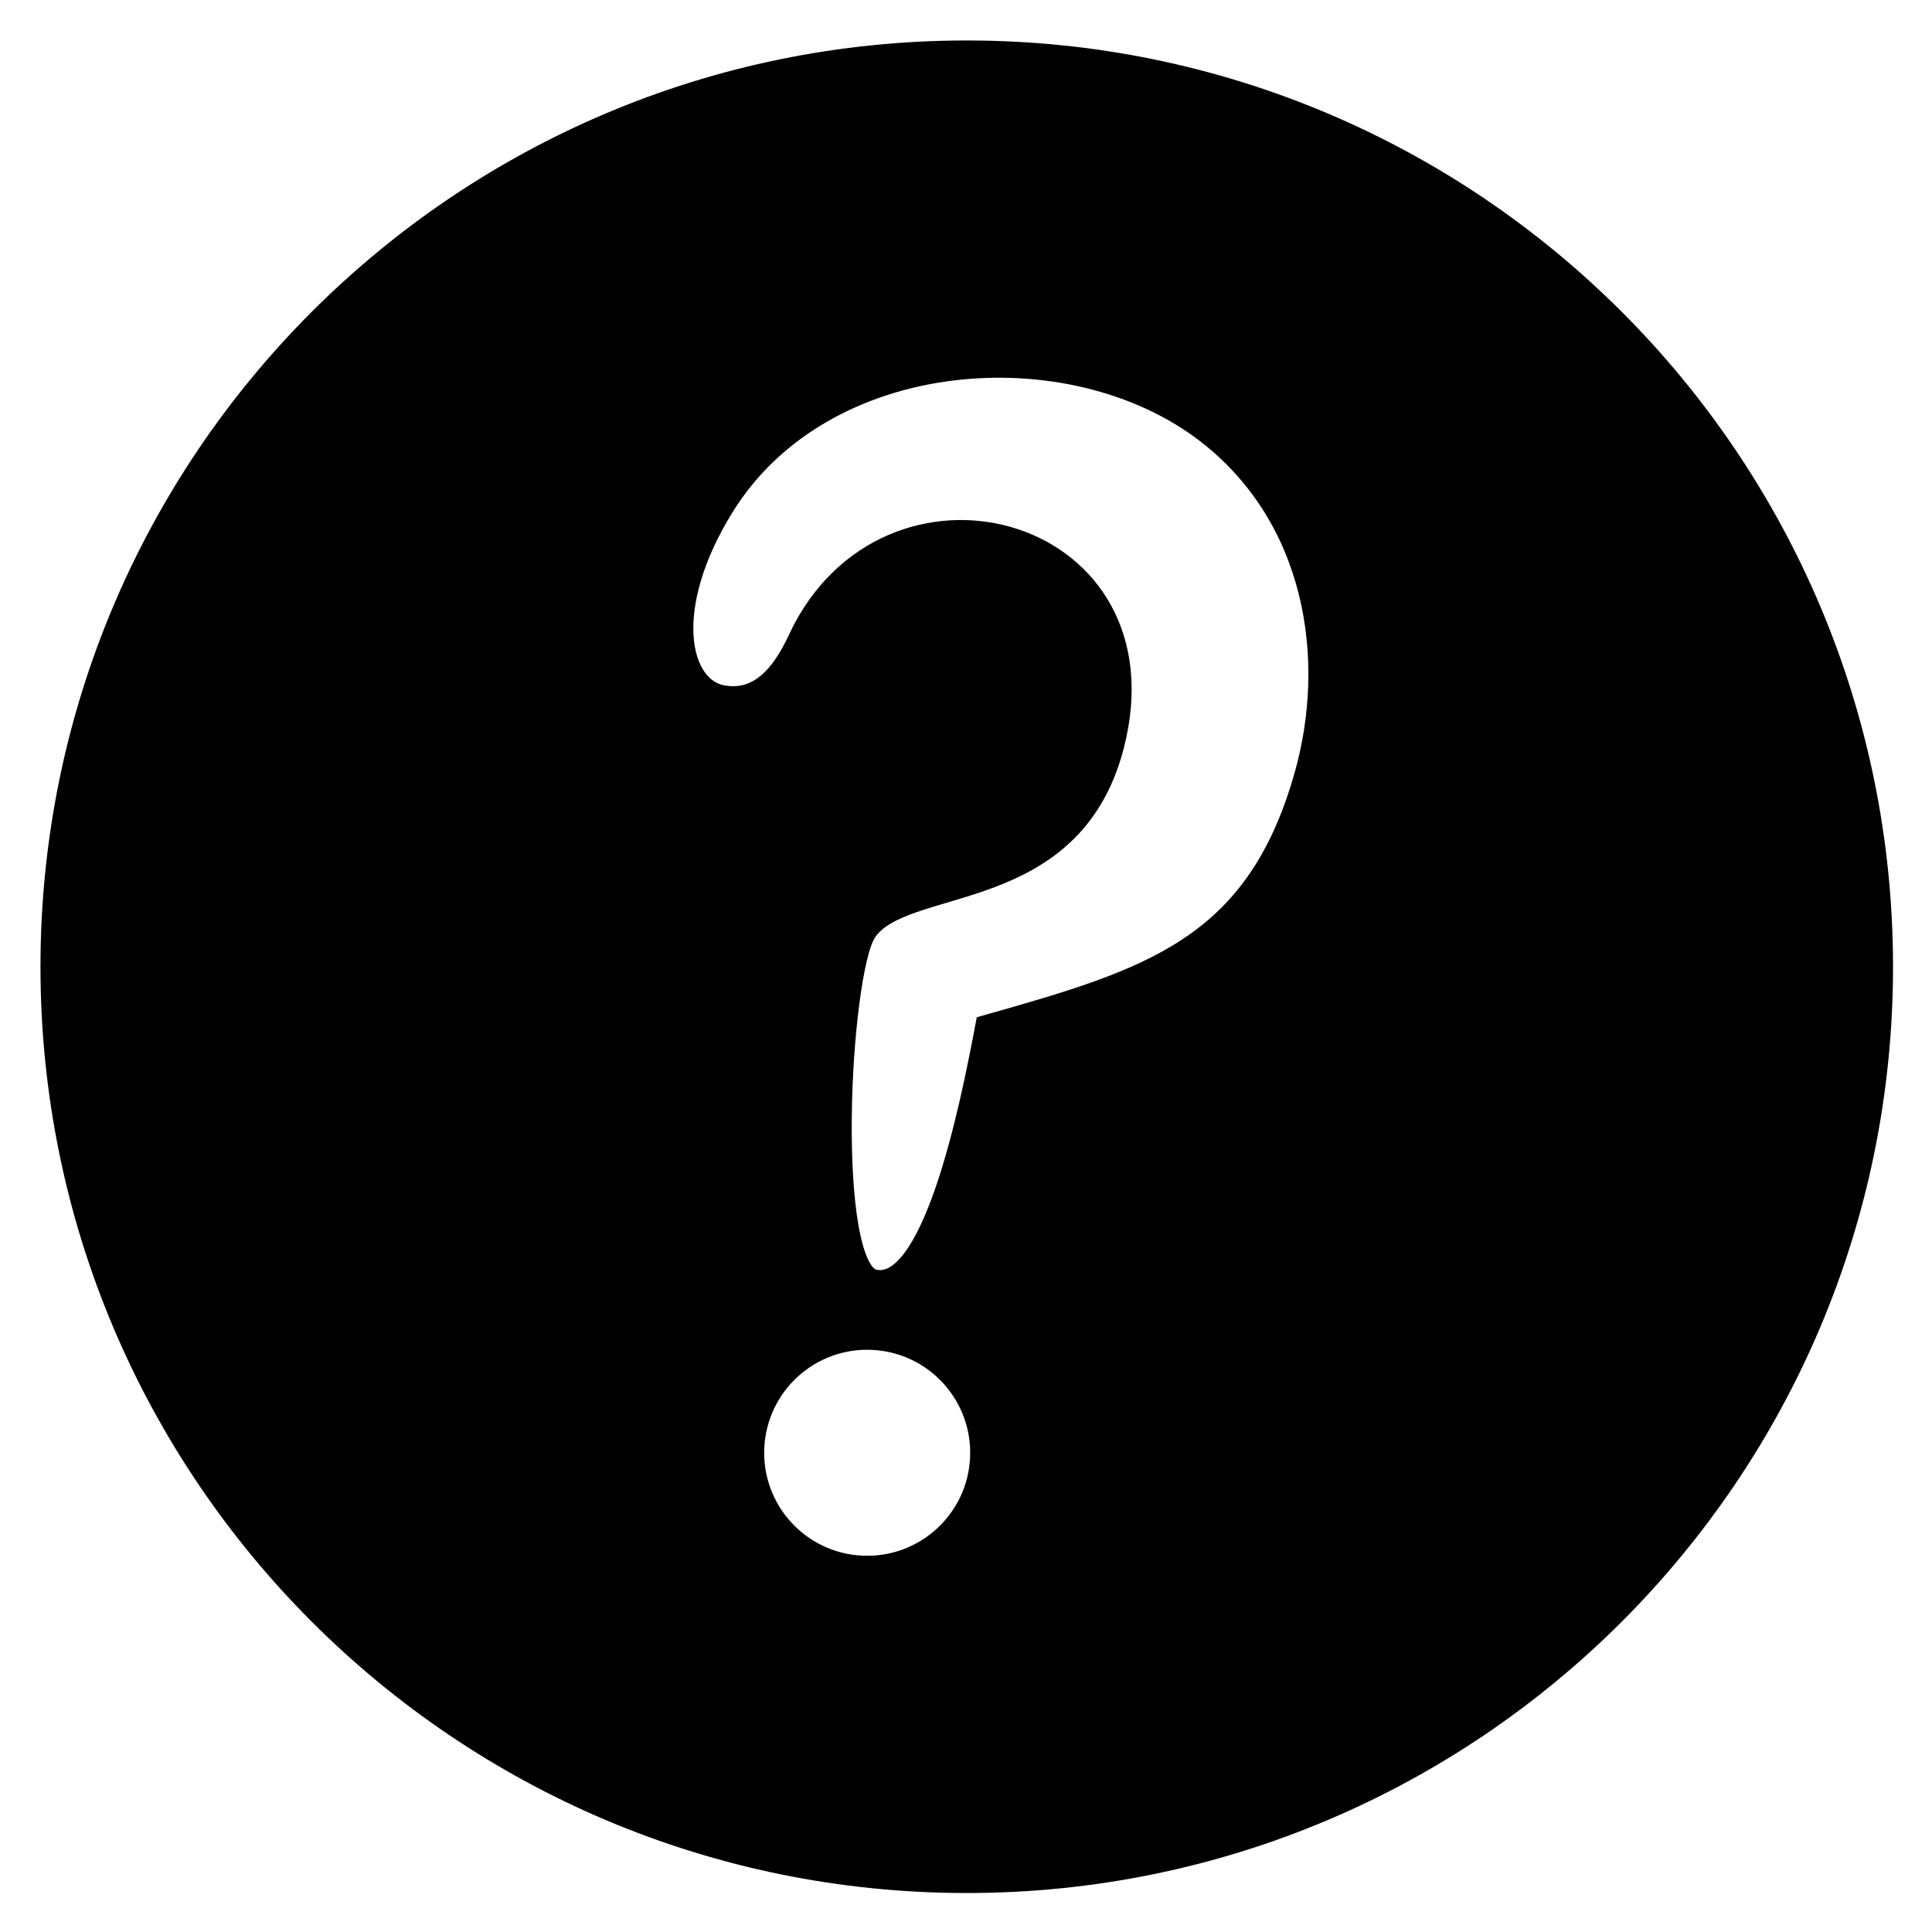
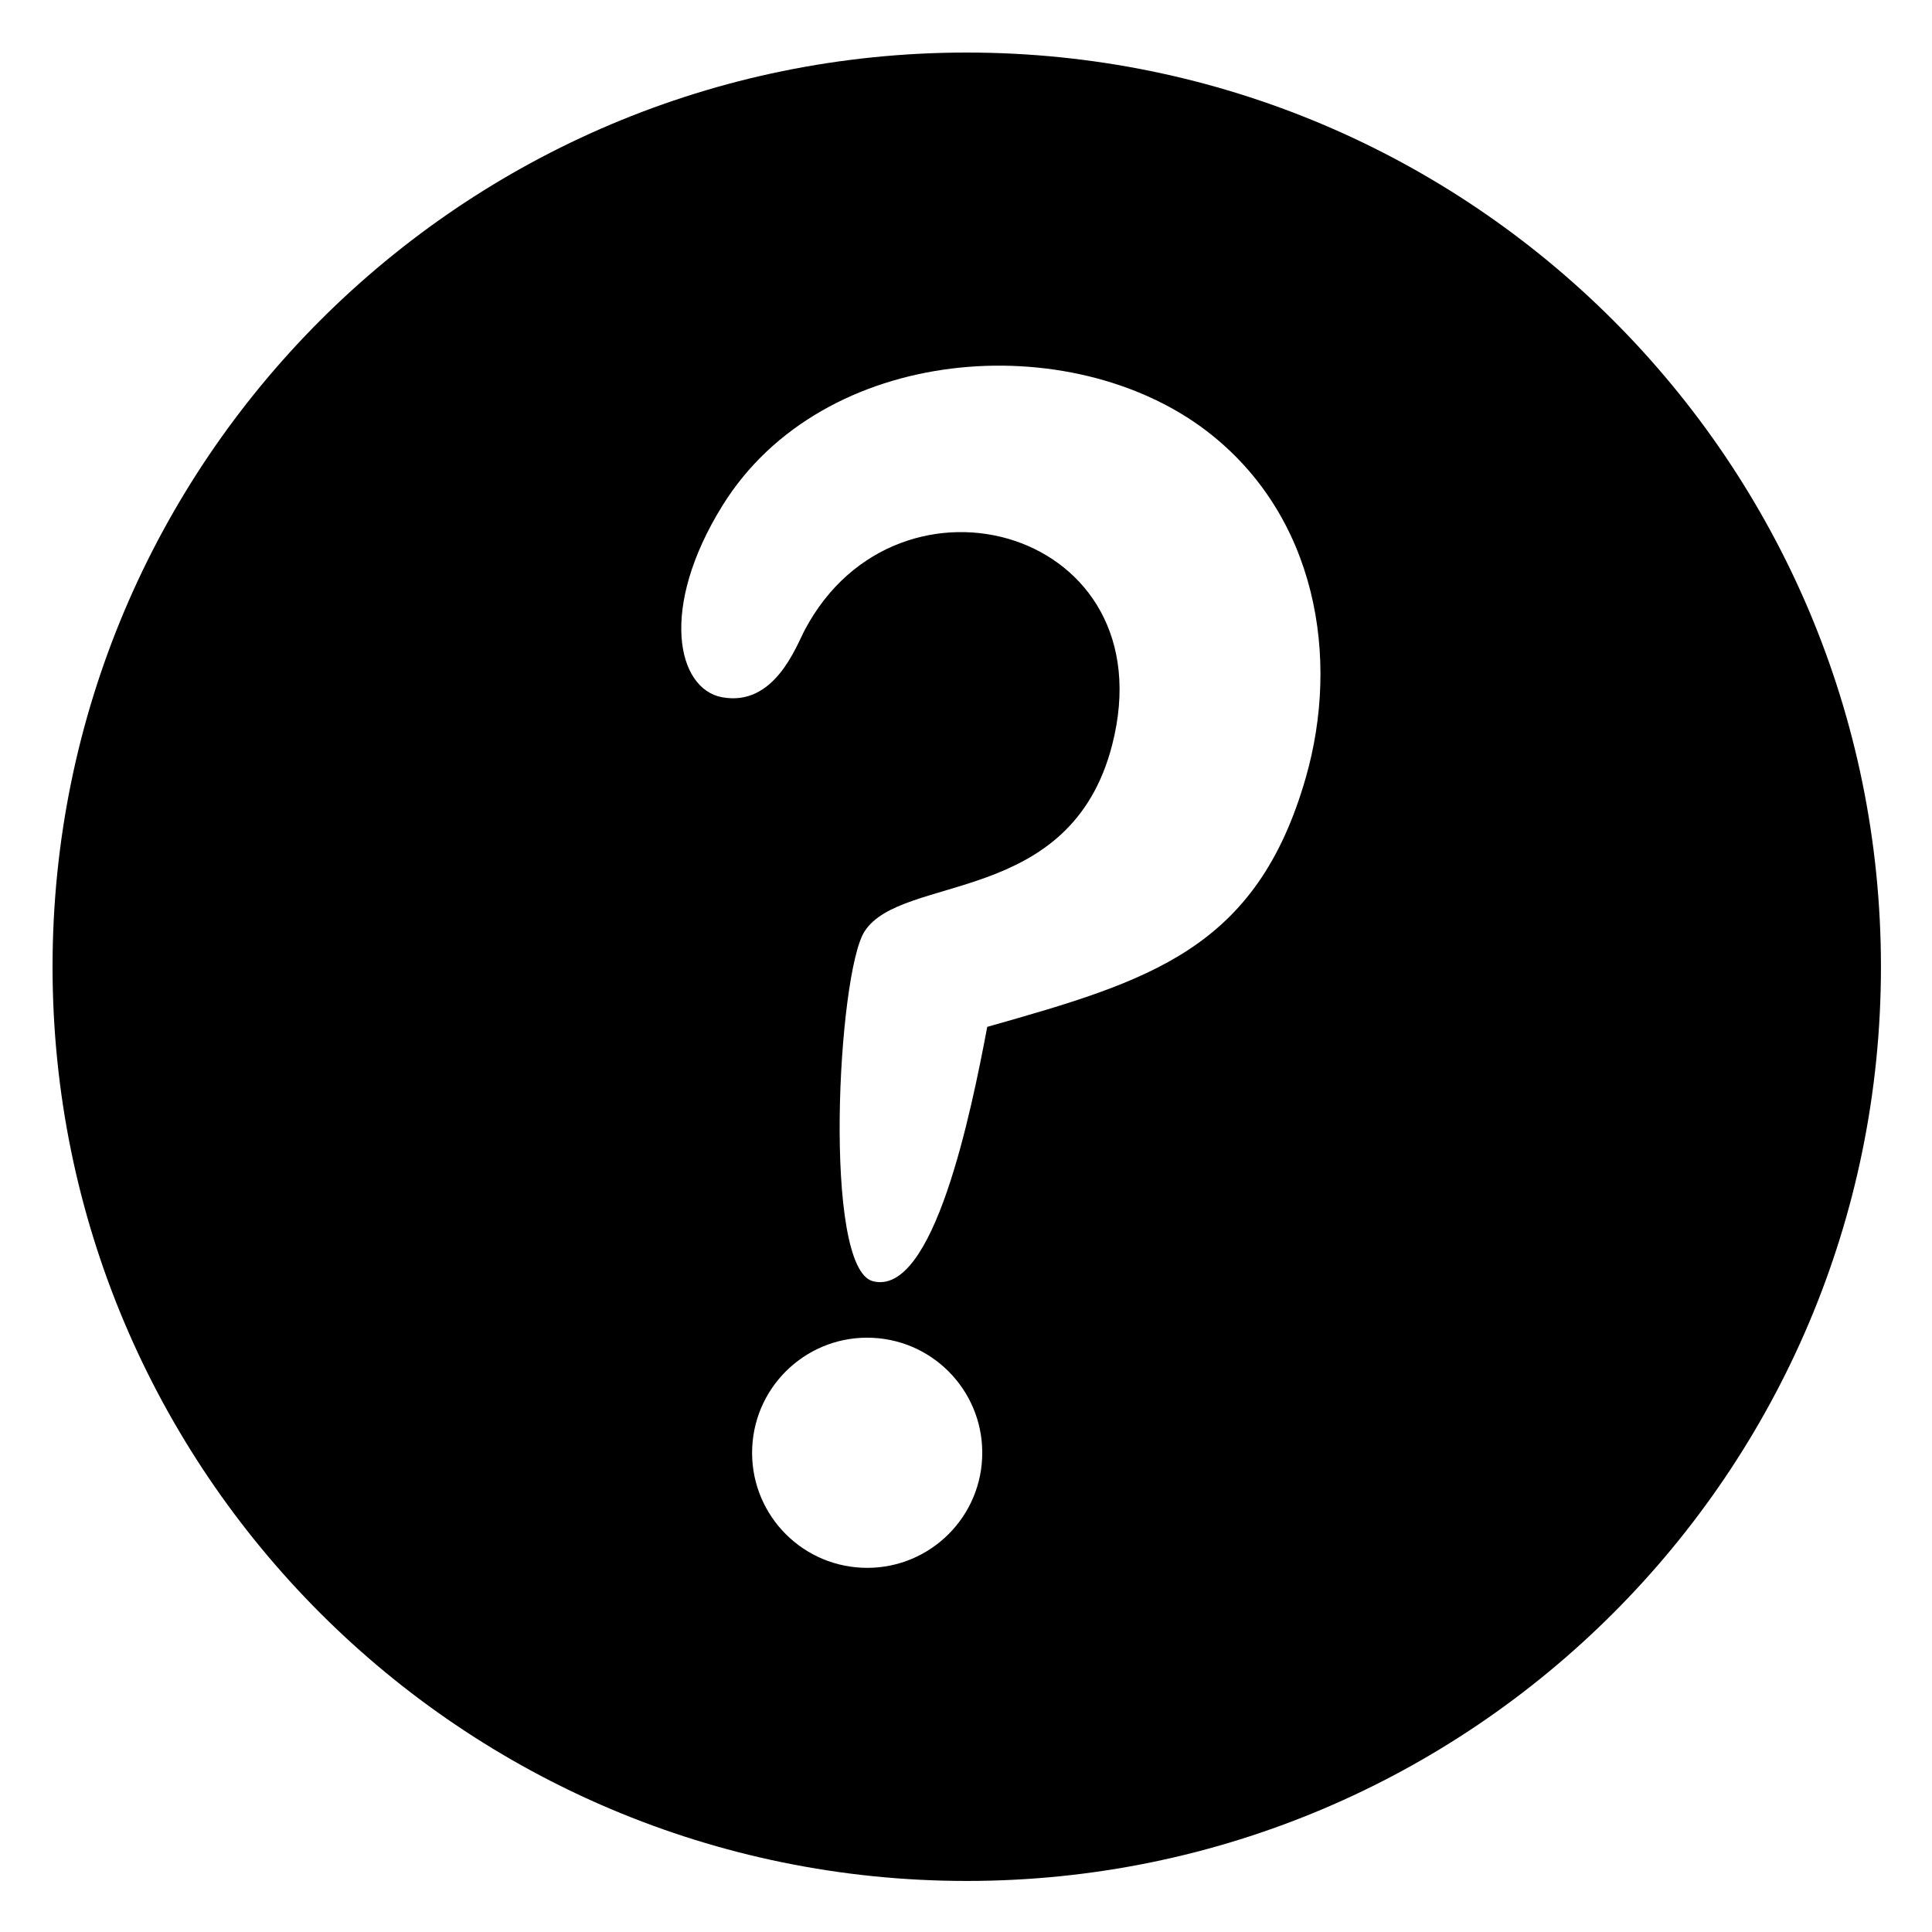
<svg xmlns="http://www.w3.org/2000/svg" width="40px" height="40px" viewBox="0 0 40 40" version="1.1">
  <title>icon-question</title>
  <desc>Created with Sketch.</desc>
  <defs />
  <g id="About" stroke="none" stroke-width="1" fill="none" fill-rule="evenodd">
    <g id="Artboard-2">
      <g id="icon-question" transform="translate(1, 1)">
        <path d="M26.035,15.1 C25.017,18.656 22.808,19.306 19.44,20.26 C19.105,22.032 18.331,25.851 17.072,25.526 C16.027,25.256 16.343,19.15 16.899,18.285 C17.672,17.08 21.163,17.783 22.026,14.423 C23.171,9.971 17.6,8.394 15.665,12.037 C15.481,12.383 15.034,13.639 13.946,13.435 C13.023,13.262 12.636,11.596 13.96,9.464 C16.04,6.116 21.171,5.77 23.987,7.927 C26.266,9.676 26.746,12.622 26.035,15.1 M16.842,31.458 C15.527,31.396 14.512,30.281 14.574,28.966 C14.636,27.651 15.752,26.636 17.066,26.698 C18.381,26.76 19.396,27.876 19.334,29.191 C19.272,30.505 18.156,31.52 16.842,31.458 M19.016,0.088 C8.562,0.088 0.088,8.562 0.088,19.016 C0.088,29.469 8.562,37.943 19.016,37.943 C29.469,37.943 37.943,29.469 37.943,19.016 C37.943,8.562 29.469,0.088 19.016,0.088" id="Fill-1" fill="#000000" />
-         <path d="M26.035,15.1 C25.017,18.656 22.808,19.306 19.44,20.26 C19.105,22.032 18.331,25.851 17.072,25.526 C16.027,25.256 16.343,19.15 16.899,18.285 C17.672,17.08 21.163,17.783 22.026,14.423 C23.171,9.971 17.6,8.394 15.665,12.037 C15.481,12.383 15.034,13.639 13.946,13.435 C13.023,13.262 12.636,11.596 13.96,9.464 C16.04,6.116 21.171,5.77 23.987,7.927 C26.266,9.676 26.746,12.622 26.035,15.1 Z M16.842,31.458 C15.527,31.396 14.512,30.281 14.574,28.966 C14.636,27.651 15.752,26.636 17.066,26.698 C18.381,26.76 19.396,27.876 19.334,29.191 C19.272,30.505 18.156,31.52 16.842,31.458 Z M19.016,0.088 C8.562,0.088 0.088,8.562 0.088,19.016 C0.088,29.469 8.562,37.943 19.016,37.943 C29.469,37.943 37.943,29.469 37.943,19.016 C37.943,8.562 29.469,0.088 19.016,0.088 Z" id="Stroke-3" stroke="#000000" stroke-width="0.5" />
      </g>
    </g>
  </g>
</svg>